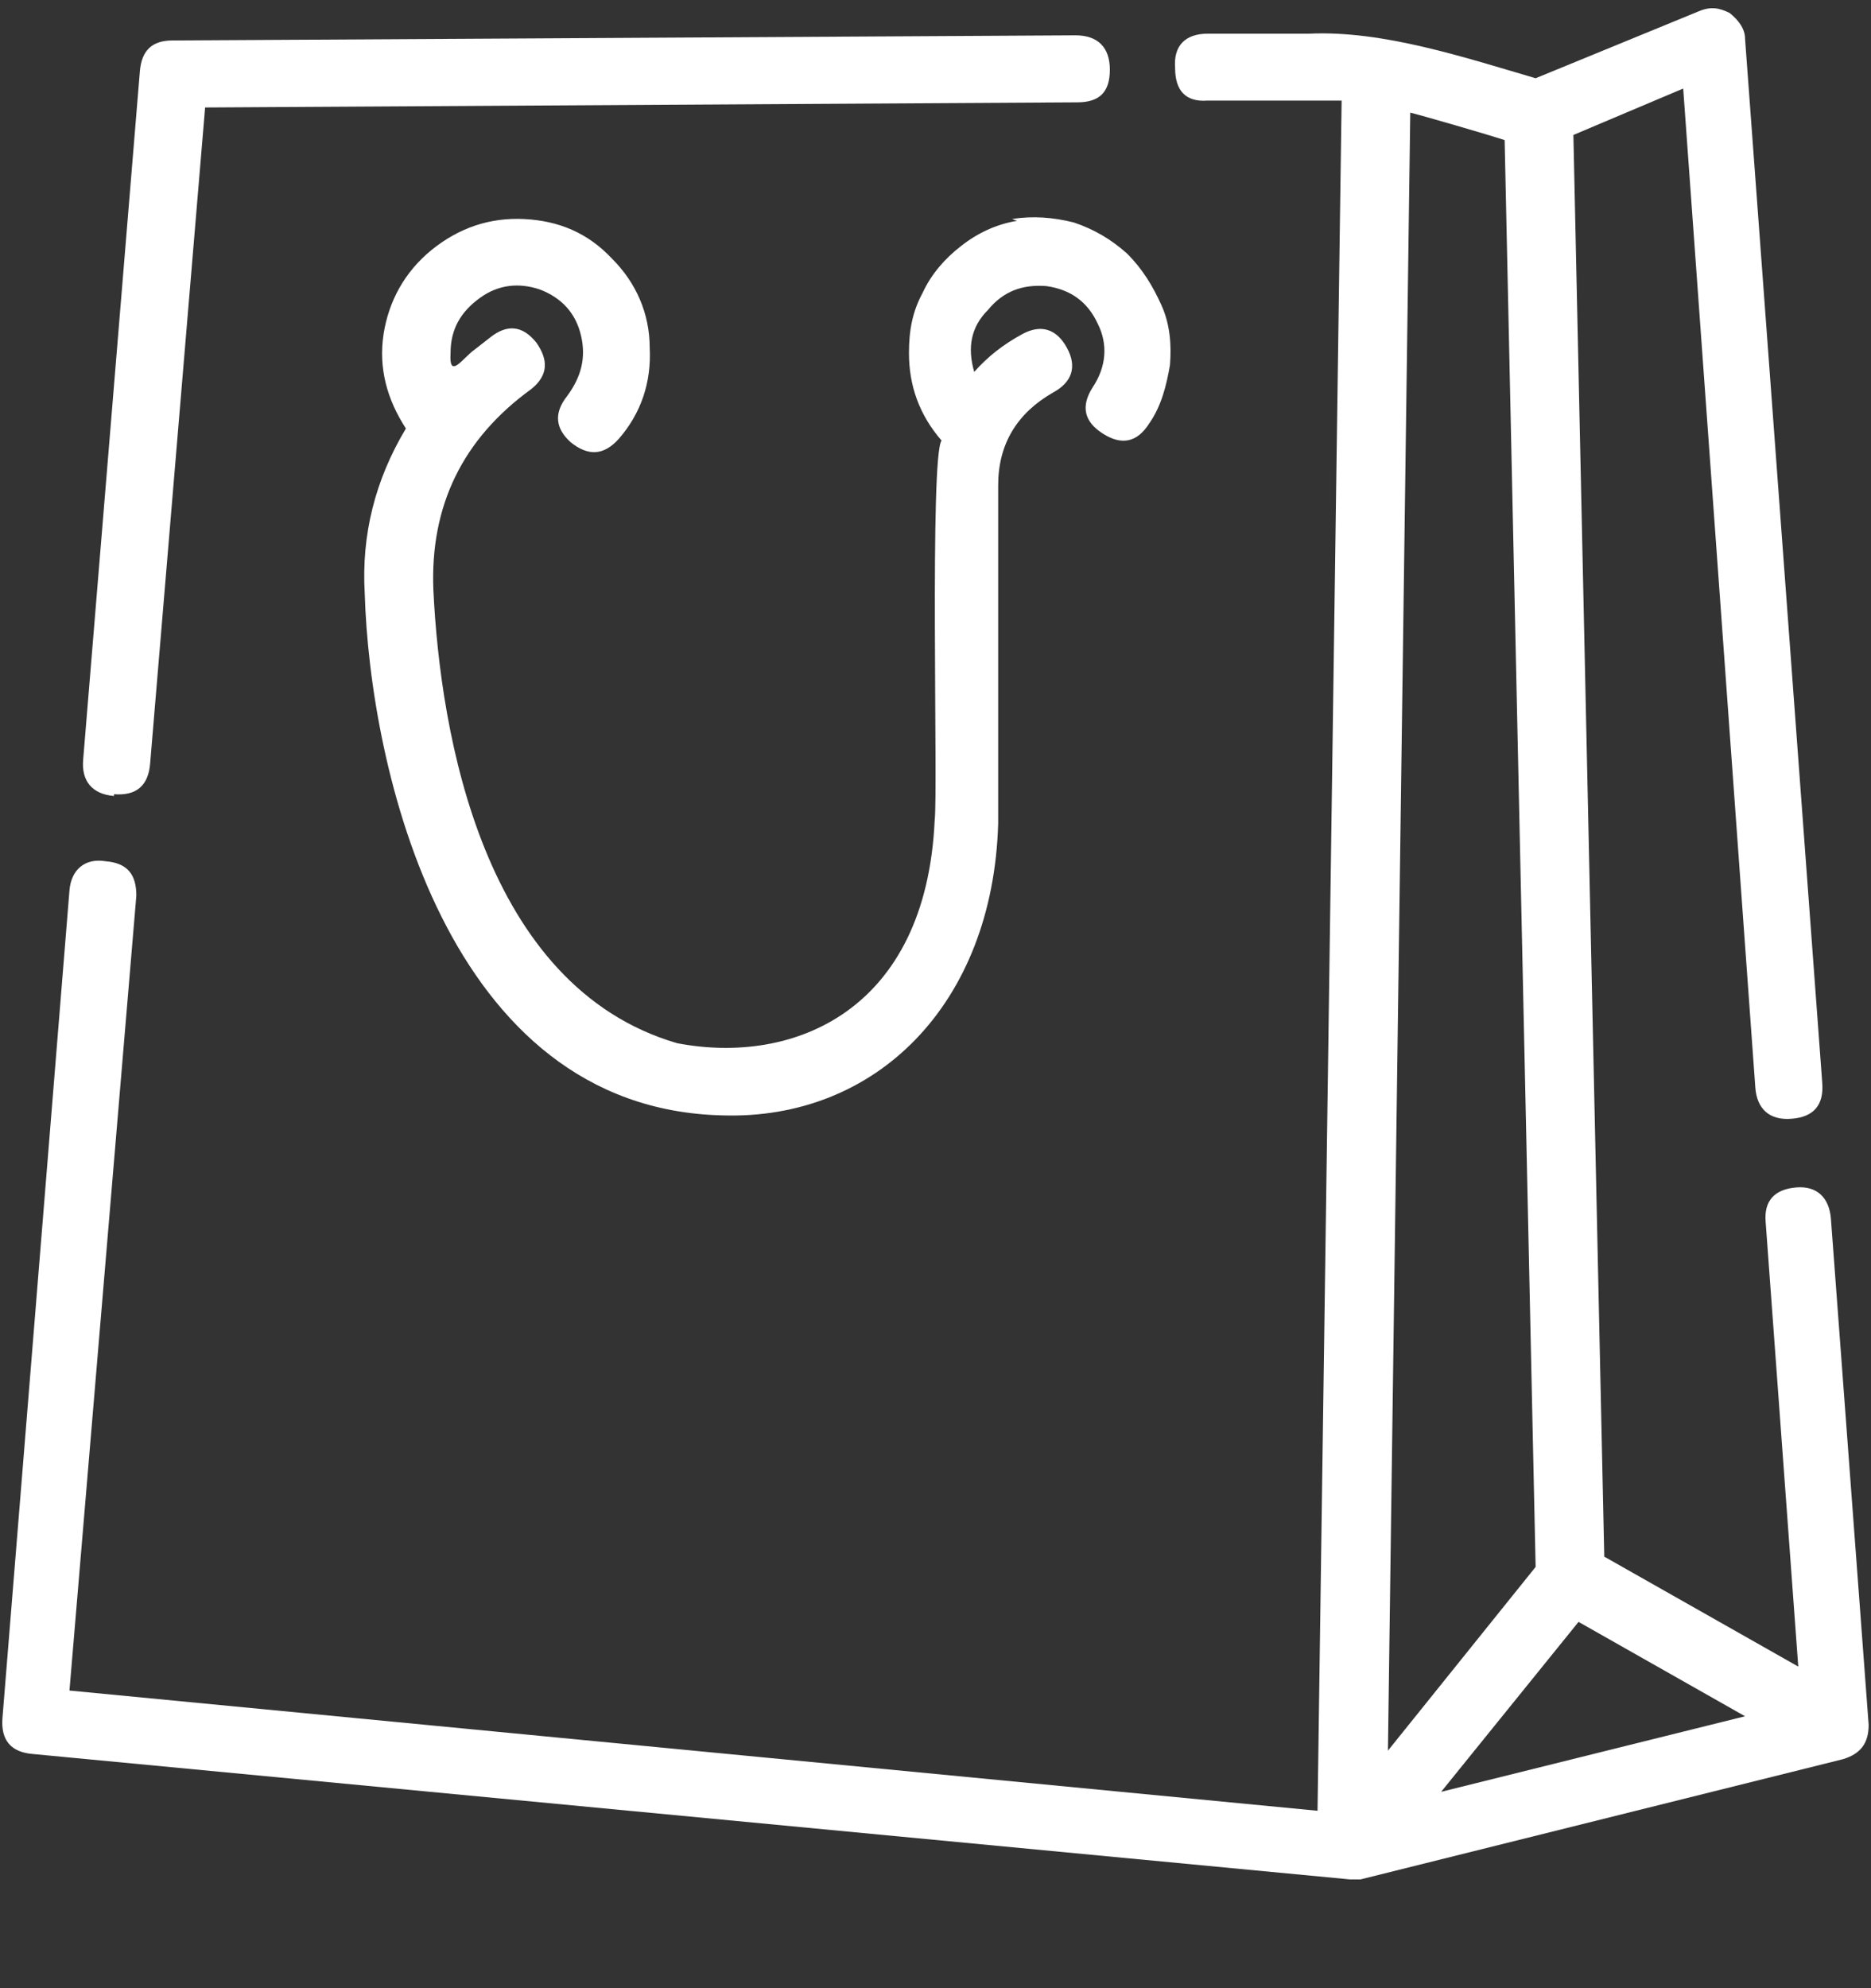
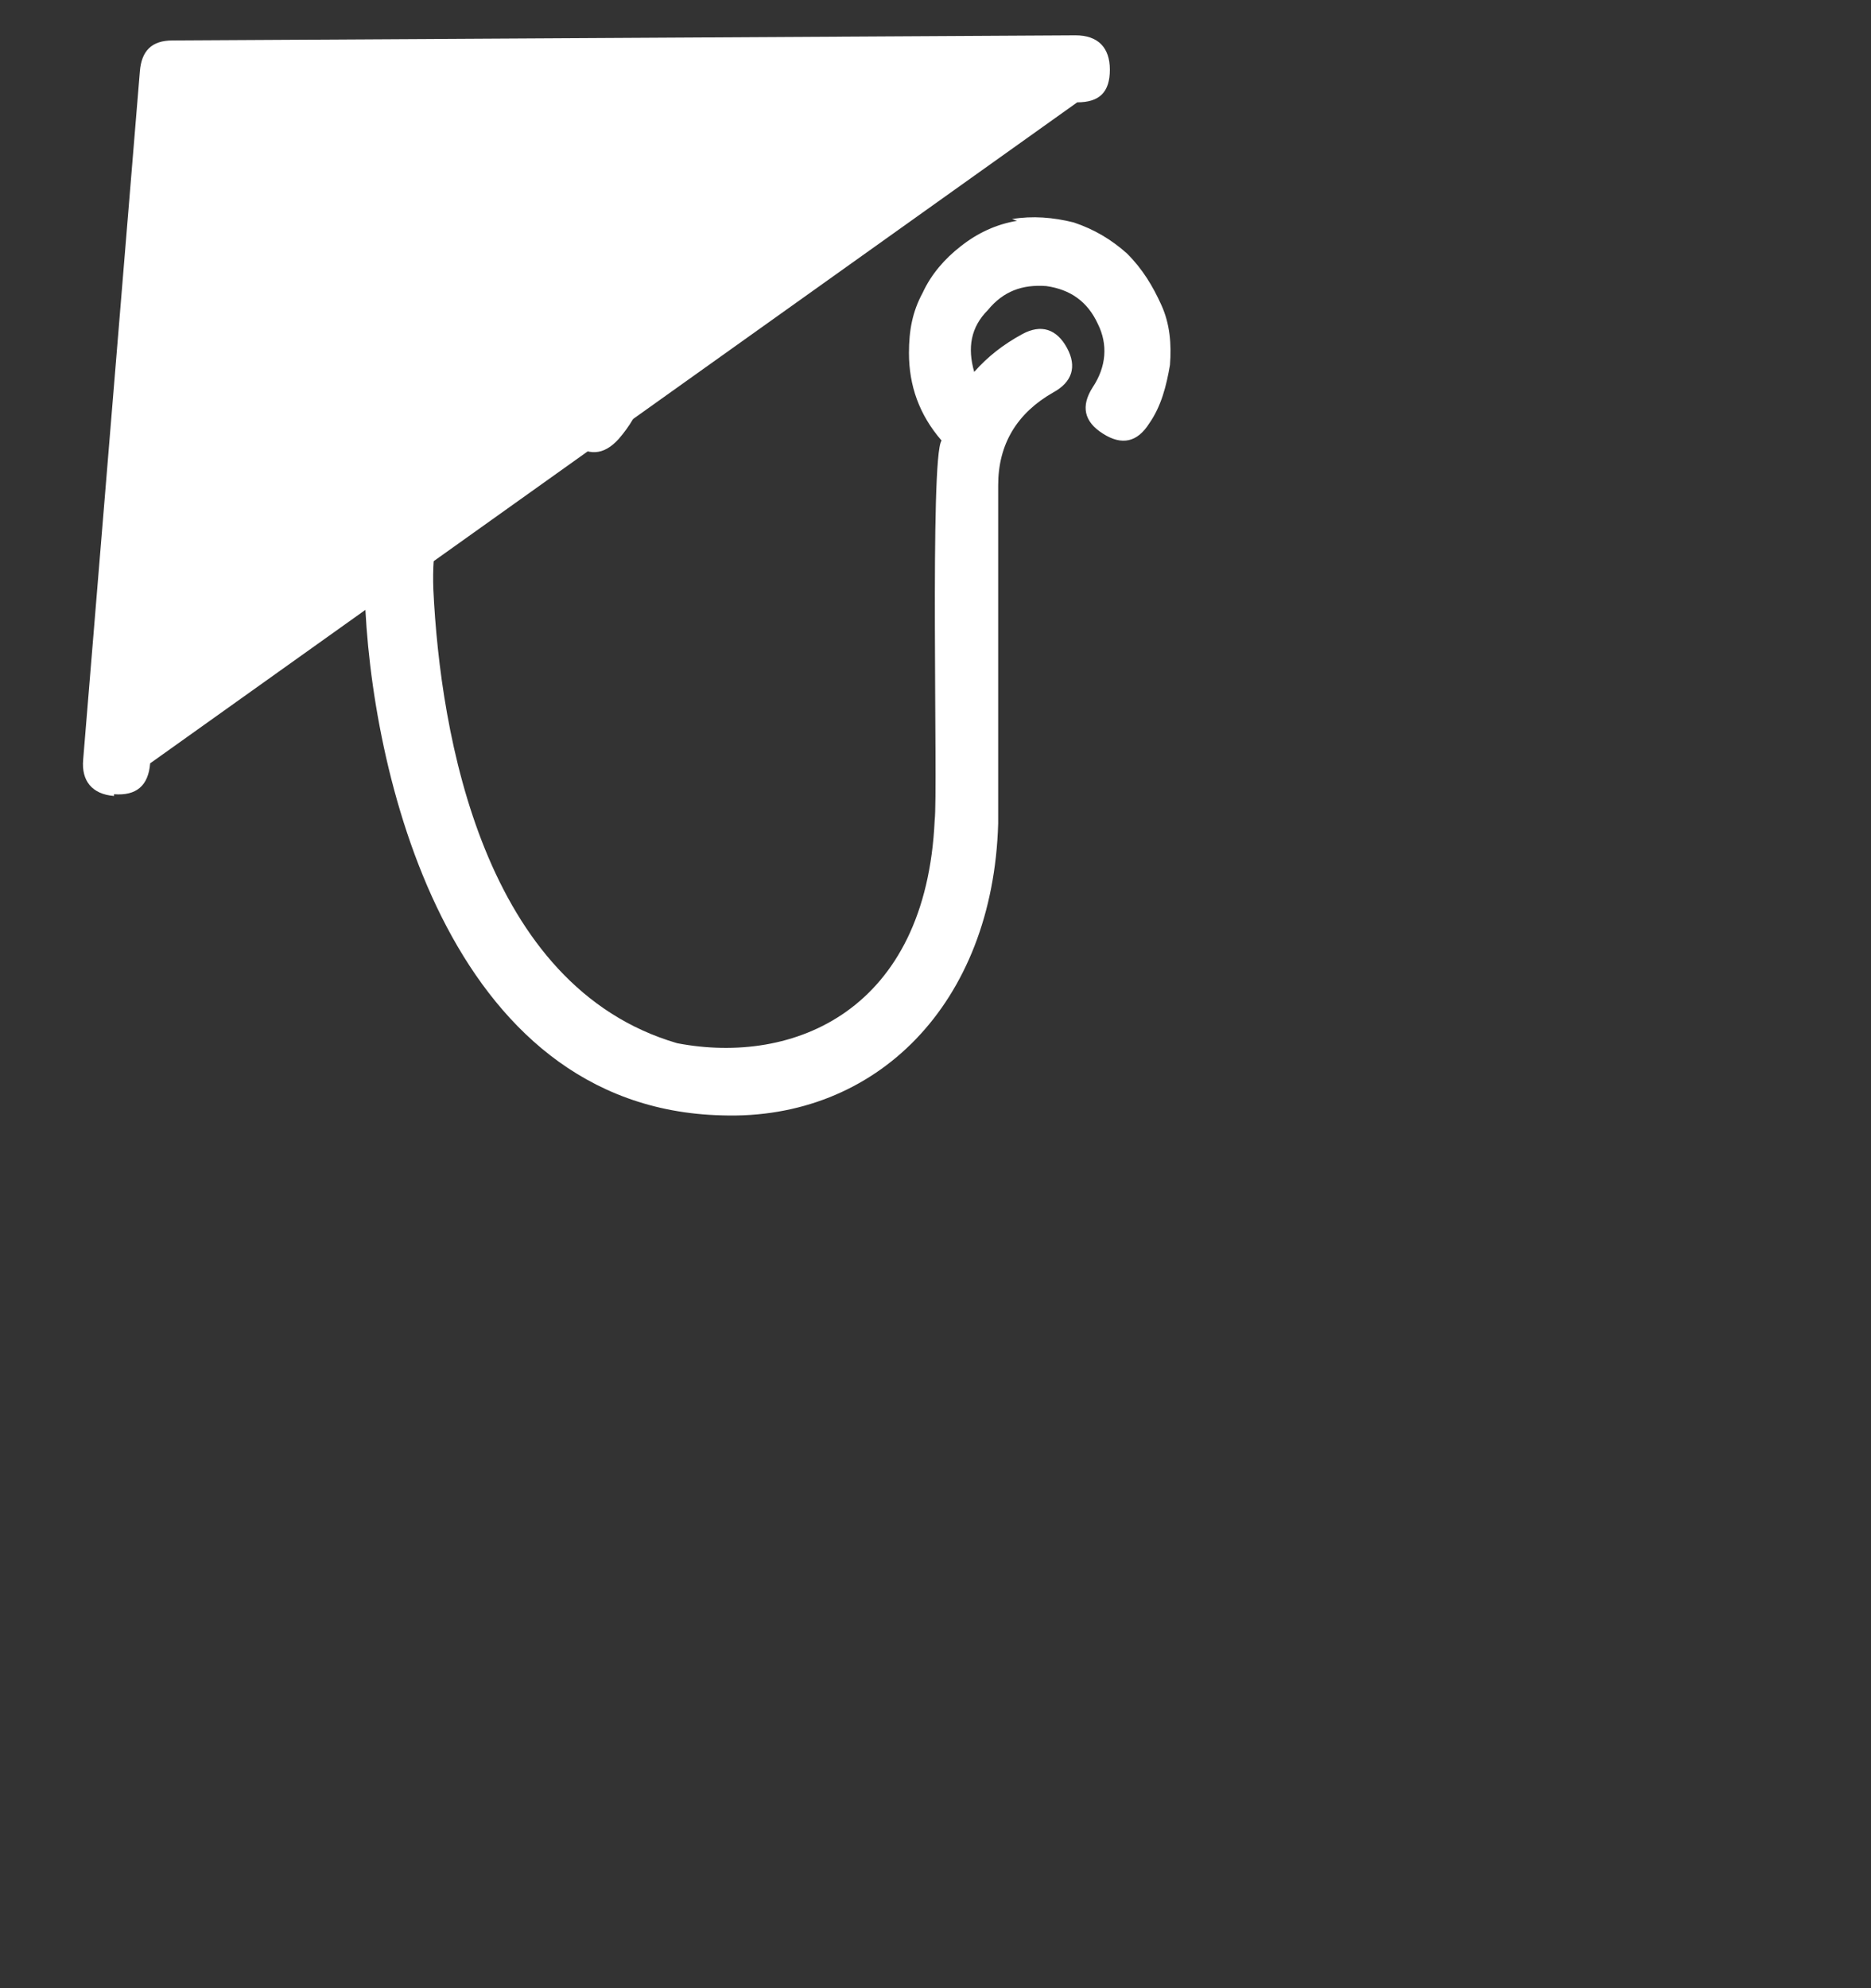
<svg xmlns="http://www.w3.org/2000/svg" width="16" height="17" viewBox="0 0 16 17" fill="none">
  <rect x="0" y="0" width="16" height="17" fill="#333333" stroke="none" />
-   <path d="M0.975 6.791C1.166 6.806 1.269 6.718 1.284 6.527L1.754 0.919L9.212 0.875C9.403 0.875 9.491 0.787 9.491 0.596C9.491 0.405 9.388 0.302 9.197 0.302L1.475 0.346C1.298 0.346 1.21 0.434 1.196 0.611L0.711 6.498C0.696 6.674 0.785 6.791 0.975 6.806V6.791Z" fill="white" />
-   <path d="M15.657 10.418C15.642 10.242 15.539 10.139 15.363 10.153C15.172 10.168 15.084 10.271 15.099 10.447L15.378 14.25L13.719 13.31L13.455 1.154L14.394 0.757L15.011 9.302C15.025 9.478 15.128 9.581 15.319 9.566C15.51 9.552 15.598 9.449 15.583 9.258L14.923 0.332C14.923 0.243 14.864 0.17 14.791 0.111C14.703 0.067 14.629 0.053 14.526 0.097L13.132 0.669C12.53 0.493 11.825 0.258 11.194 0.288H10.328C10.137 0.288 10.034 0.39 10.049 0.581C10.049 0.772 10.137 0.875 10.328 0.86H11.194C11.282 0.86 11.37 0.86 11.473 0.86L11.267 15.483L0.594 14.455L1.166 7.658C1.166 7.481 1.093 7.379 0.902 7.364C0.726 7.335 0.608 7.437 0.594 7.614L0.021 14.69C0.006 14.881 0.095 14.984 0.285 14.998L11.546 16.07C11.546 16.07 11.605 16.07 11.634 16.07L15.76 15.042C15.906 14.998 15.98 14.91 15.98 14.749L15.657 10.418ZM12.06 0.963C12.177 0.992 12.735 1.154 12.867 1.198L13.132 13.398L11.869 14.969L12.06 0.963ZM12.324 15.321L13.499 13.868L14.923 14.675L12.324 15.321Z" fill="white" />
+   <path d="M0.975 6.791C1.166 6.806 1.269 6.718 1.284 6.527L9.212 0.875C9.403 0.875 9.491 0.787 9.491 0.596C9.491 0.405 9.388 0.302 9.197 0.302L1.475 0.346C1.298 0.346 1.21 0.434 1.196 0.611L0.711 6.498C0.696 6.674 0.785 6.791 0.975 6.806V6.791Z" fill="white" />
  <path d="M8.698 1.888C8.522 1.917 8.36 1.991 8.213 2.108C8.081 2.211 7.964 2.343 7.89 2.504C7.802 2.666 7.773 2.827 7.773 3.018C7.773 3.297 7.861 3.547 8.052 3.767C7.949 3.899 8.022 6.791 7.993 7.012C7.92 8.641 6.789 9.111 5.791 8.92C4.132 8.436 3.765 6.278 3.706 5.044C3.677 4.325 3.956 3.752 4.543 3.327C4.69 3.209 4.69 3.077 4.587 2.93C4.47 2.783 4.337 2.769 4.191 2.886L4.059 2.989C3.956 3.062 3.838 3.253 3.853 3.018C3.853 2.813 3.941 2.666 4.103 2.548C4.264 2.431 4.44 2.416 4.616 2.475C4.807 2.548 4.925 2.681 4.969 2.871C5.013 3.062 4.969 3.224 4.851 3.385C4.734 3.532 4.749 3.664 4.881 3.782C5.027 3.899 5.16 3.899 5.292 3.752C5.483 3.532 5.571 3.268 5.556 2.974C5.556 2.681 5.439 2.416 5.233 2.211C5.027 1.991 4.778 1.888 4.484 1.873C4.191 1.858 3.926 1.947 3.691 2.137C3.457 2.328 3.324 2.578 3.28 2.857C3.236 3.15 3.31 3.415 3.471 3.664C3.207 4.105 3.09 4.574 3.119 5.074C3.163 6.556 3.809 9.478 6.173 9.537C7.494 9.581 8.492 8.583 8.536 7.041V4.149C8.536 3.796 8.698 3.532 9.006 3.356C9.168 3.268 9.212 3.136 9.124 2.974C9.036 2.813 8.903 2.769 8.742 2.857C8.58 2.945 8.448 3.048 8.331 3.18C8.272 2.974 8.301 2.798 8.448 2.651C8.58 2.49 8.742 2.431 8.947 2.446C9.153 2.475 9.3 2.578 9.388 2.769C9.476 2.945 9.461 3.136 9.344 3.312C9.241 3.473 9.27 3.606 9.432 3.708C9.593 3.811 9.726 3.782 9.828 3.62C9.931 3.473 9.975 3.297 10.005 3.121C10.019 2.945 10.005 2.769 9.931 2.607C9.858 2.446 9.77 2.299 9.637 2.167C9.505 2.049 9.358 1.961 9.182 1.902C9.006 1.858 8.83 1.844 8.654 1.873L8.698 1.888Z" fill="white" />
</svg>